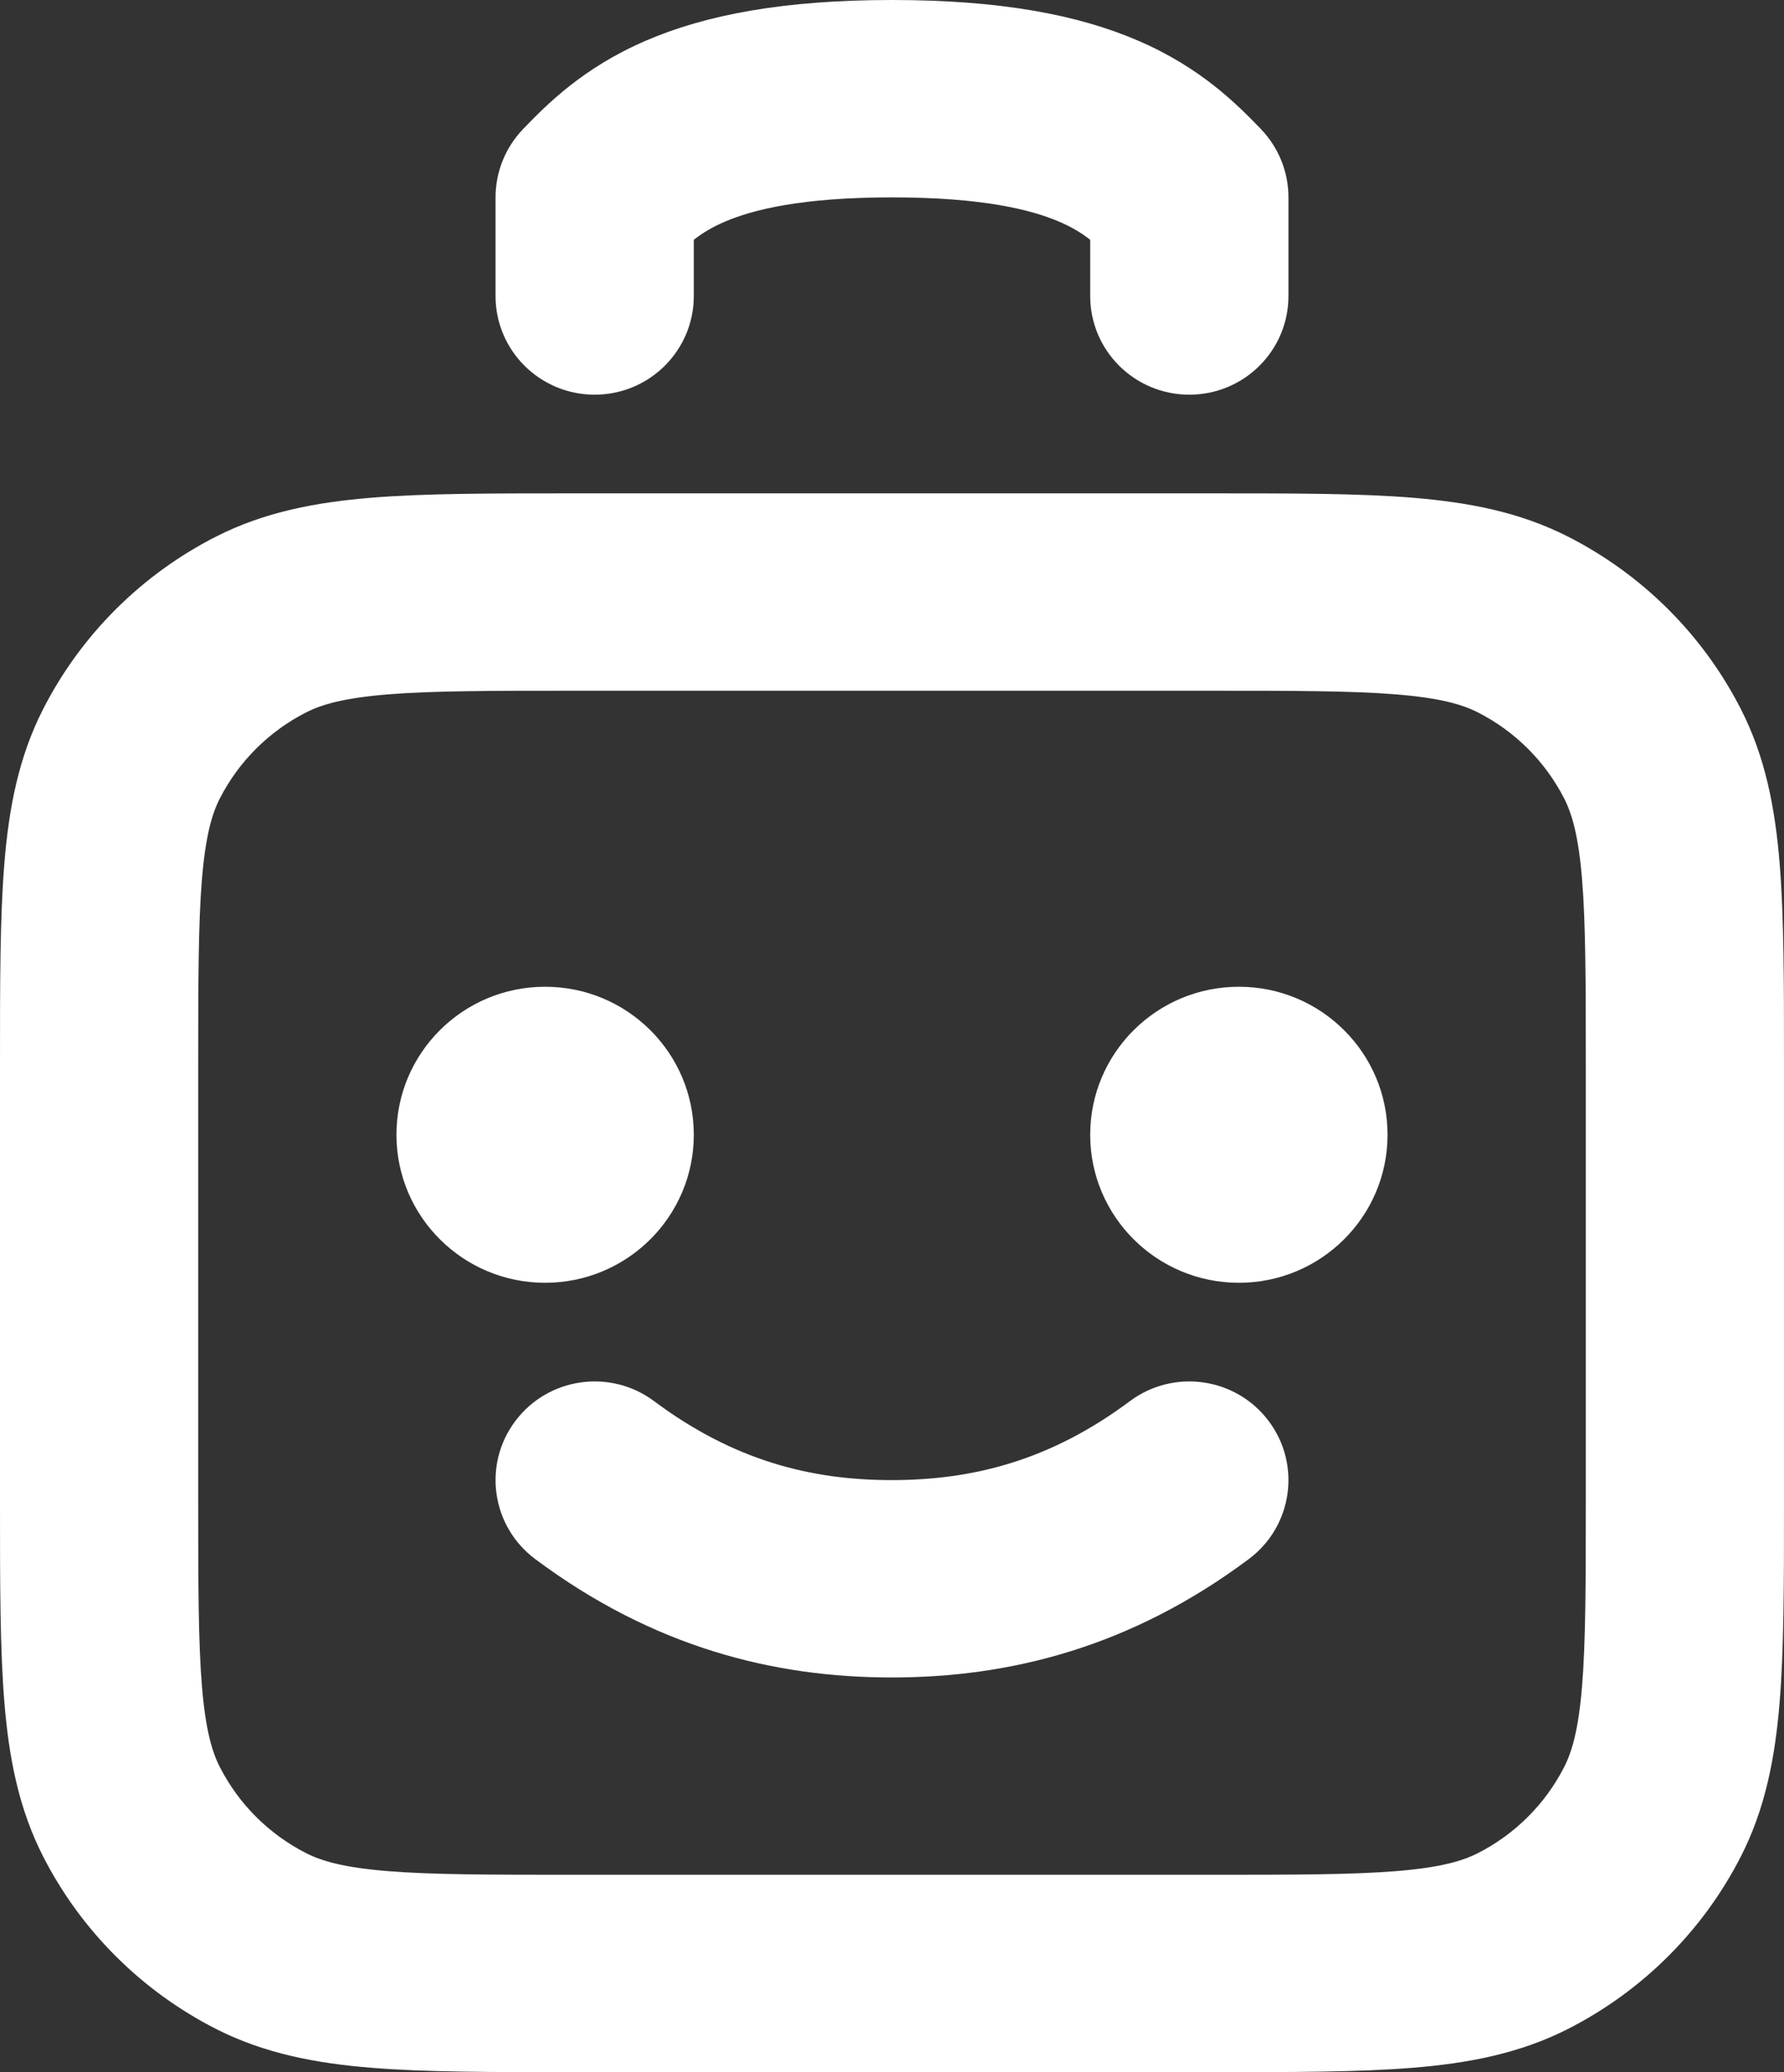
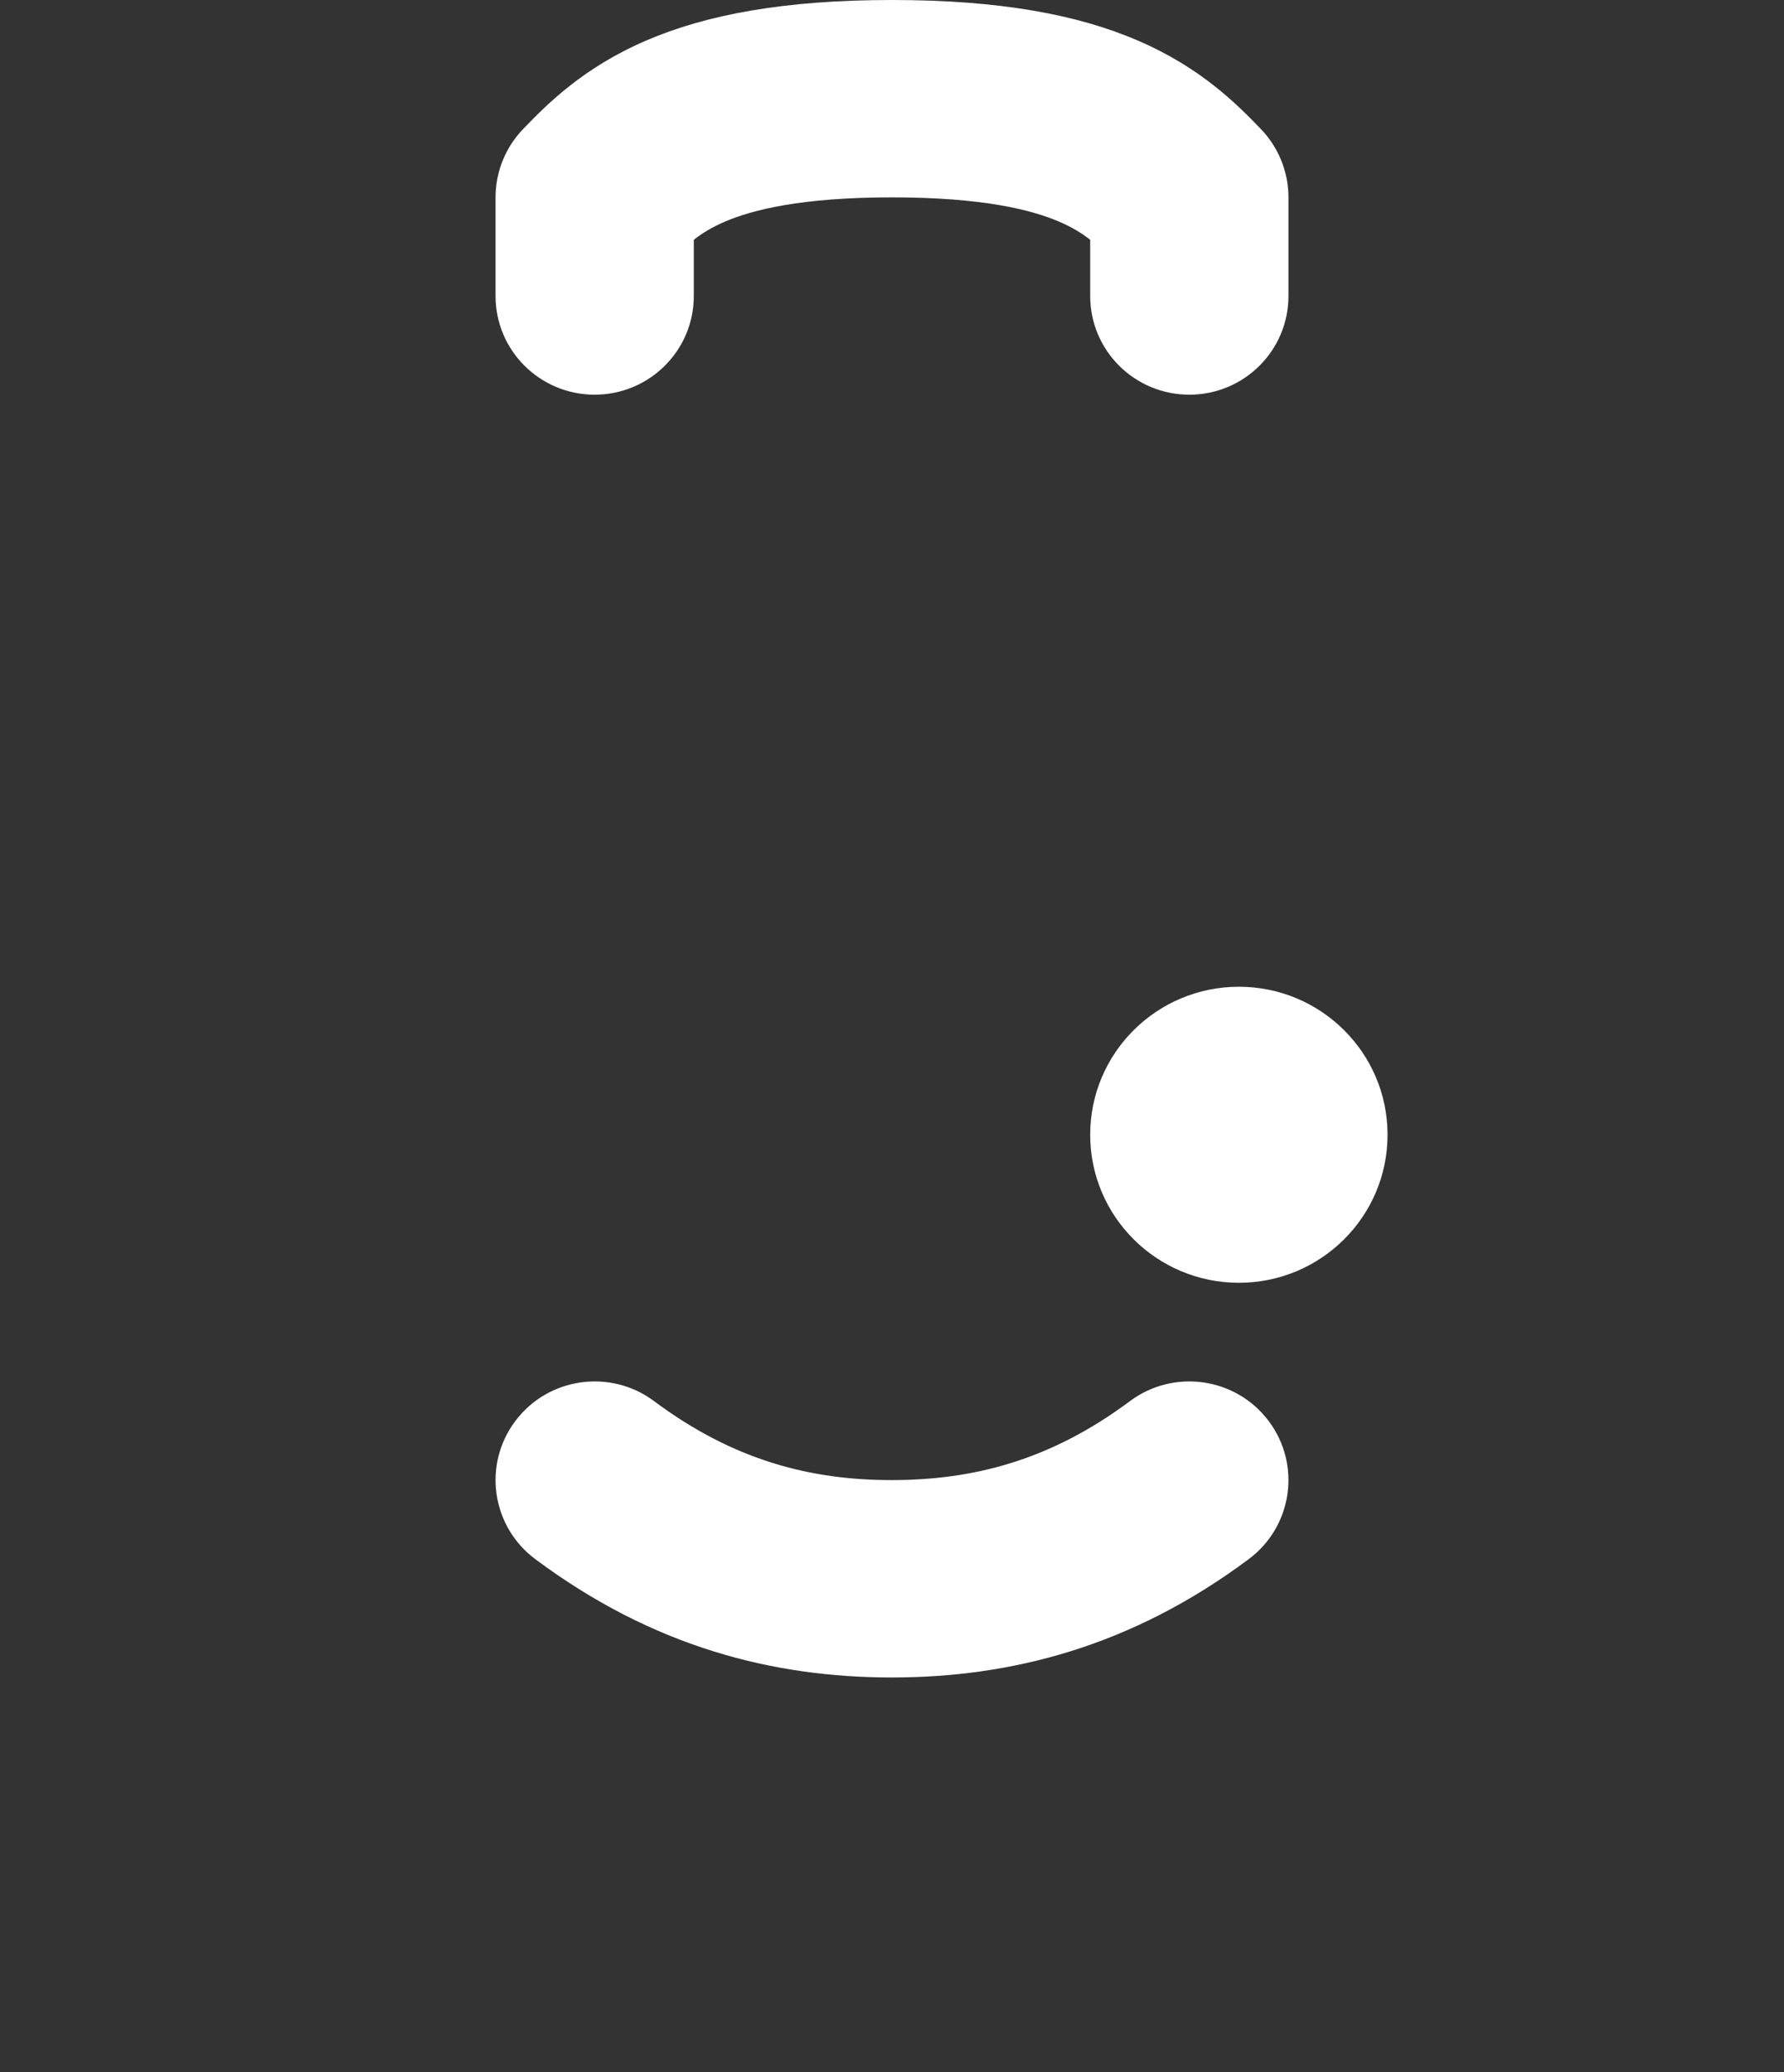
<svg xmlns="http://www.w3.org/2000/svg" width="31" height="36" viewBox="0 0 31 36" fill="none">
  <rect x="0" y="0" width="31" height="36" fill="#333333" stroke="none" />
-   <path fill-rule="evenodd" clip-rule="evenodd" d="M9.918 8.571H21.082C22.469 8.571 23.613 8.571 24.545 8.647C25.513 8.726 26.403 8.895 27.239 9.319C28.535 9.976 29.589 11.025 30.249 12.316C30.675 13.148 30.845 14.033 30.924 14.997C31 15.925 31 17.064 31 18.443V26.128C31 27.508 31 28.647 30.924 29.575C30.845 30.538 30.675 31.424 30.249 32.256C29.589 33.546 28.535 34.595 27.239 35.253C26.403 35.676 25.513 35.846 24.545 35.924C23.613 36 22.469 36 21.082 36H9.918C8.531 36 7.387 36 6.455 35.924C5.487 35.846 4.597 35.676 3.761 35.253C2.465 34.595 1.411 33.546 0.751 32.256C0.325 31.424 0.155 30.538 0.076 29.575C-3.92902e-05 28.647 -2.12248e-05 27.508 7.42779e-07 26.128V18.444C-2.12248e-05 17.064 -3.92902e-05 15.925 0.076 14.997C0.155 14.033 0.325 13.148 0.751 12.316C1.411 11.025 2.465 9.976 3.761 9.319C4.597 8.895 5.487 8.726 6.455 8.647C7.387 8.571 8.531 8.571 9.918 8.571ZM6.736 12.064C5.981 12.126 5.595 12.237 5.325 12.374C4.677 12.702 4.15 13.227 3.82 13.872C3.683 14.14 3.571 14.524 3.509 15.276C3.446 16.048 3.444 17.046 3.444 18.514V26.057C3.444 27.526 3.446 28.524 3.509 29.295C3.571 30.047 3.683 30.431 3.82 30.699C4.15 31.345 4.677 31.869 5.325 32.198C5.595 32.334 5.981 32.446 6.736 32.507C7.511 32.57 8.514 32.571 9.989 32.571H21.011C22.486 32.571 23.489 32.57 24.264 32.507C25.019 32.446 25.405 32.334 25.675 32.198C26.323 31.869 26.85 31.345 27.18 30.699C27.317 30.431 27.429 30.047 27.491 29.295C27.554 28.524 27.556 27.526 27.556 26.057V18.514C27.556 17.046 27.554 16.048 27.491 15.276C27.429 14.524 27.317 14.14 27.18 13.872C26.85 13.227 26.323 12.702 25.675 12.374C25.405 12.237 25.019 12.126 24.264 12.064C23.489 12.001 22.486 12 21.011 12H9.989C8.514 12 7.511 12.001 6.736 12.064Z" fill="white" />
  <path fill-rule="evenodd" clip-rule="evenodd" d="M12.056 4.166L12.056 5.143C12.056 6.09 11.284 6.857 10.333 6.857C9.382 6.857 8.611 6.09 8.611 5.143L8.611 3.428C8.611 2.986 8.783 2.561 9.09 2.242C9.508 1.809 10.131 1.178 11.22 0.708C12.273 0.253 13.632 0 15.5 0C17.369 0 18.727 0.253 19.78 0.708C20.869 1.178 21.492 1.809 21.91 2.242C22.217 2.561 22.389 2.986 22.389 3.429V5.143C22.389 6.09 21.618 6.857 20.667 6.857C19.715 6.857 18.944 6.09 18.944 5.143V4.166C18.792 4.047 18.625 3.946 18.409 3.853C17.927 3.645 17.076 3.429 15.5 3.429C13.924 3.429 13.073 3.645 12.591 3.853C12.375 3.946 12.208 4.047 12.056 4.166Z" fill="white" />
  <path fill-rule="evenodd" clip-rule="evenodd" d="M8.956 24.686C9.526 23.928 10.606 23.775 11.367 24.343C12.756 25.38 14.102 25.715 15.499 25.714C16.896 25.713 18.245 25.379 19.633 24.343C20.394 23.775 21.474 23.928 22.044 24.686C22.615 25.443 22.461 26.518 21.7 27.086C19.644 28.621 17.546 29.142 15.501 29.143C13.45 29.144 11.355 28.62 9.3 27.086C8.539 26.518 8.385 25.443 8.956 24.686Z" fill="white" />
-   <path d="M6.889 19.714C6.889 18.294 8.045 17.143 9.472 17.143C10.899 17.143 12.056 18.294 12.056 19.714C12.056 21.134 10.899 22.286 9.472 22.286C8.045 22.286 6.889 21.134 6.889 19.714Z" fill="white" />
  <path d="M18.944 19.714C18.944 18.294 20.101 17.143 21.528 17.143C22.954 17.143 24.111 18.294 24.111 19.714C24.111 21.134 22.954 22.286 21.528 22.286C20.101 22.286 18.944 21.134 18.944 19.714Z" fill="white" />
</svg>